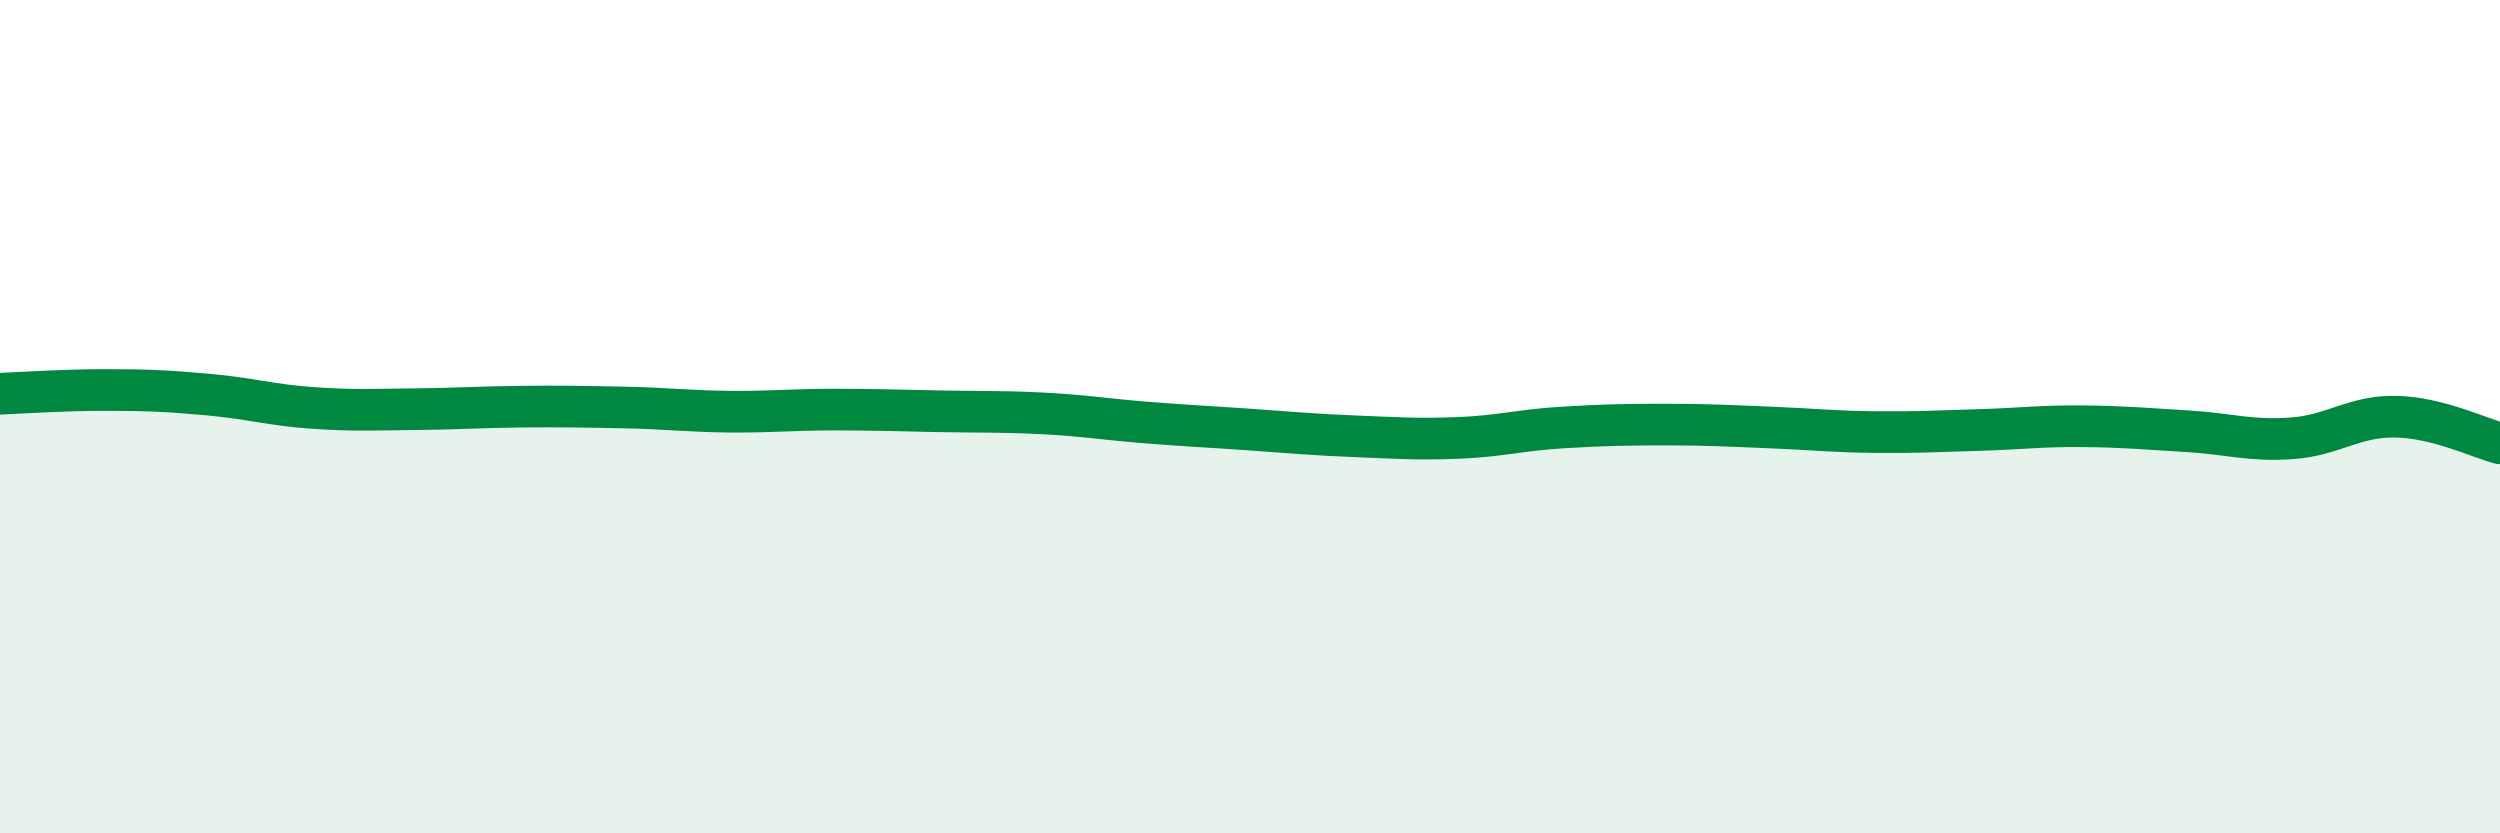
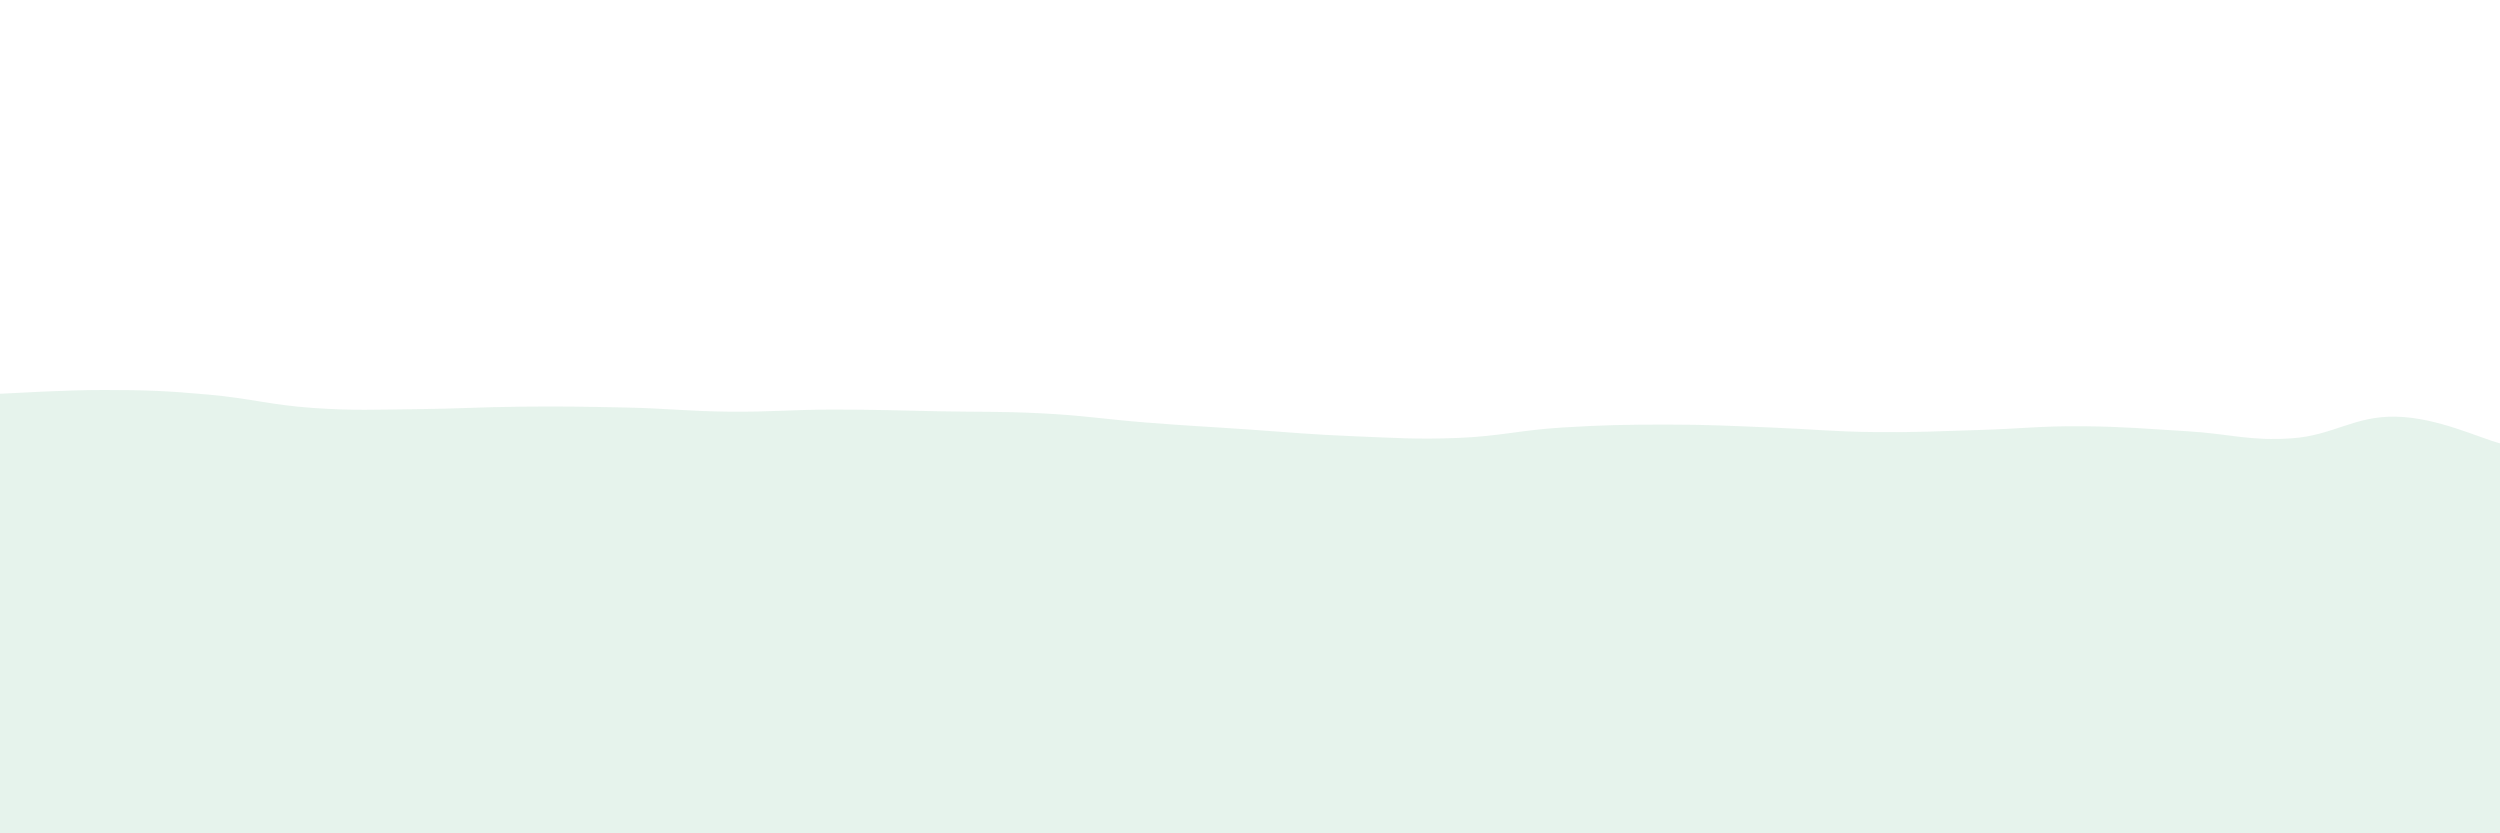
<svg xmlns="http://www.w3.org/2000/svg" width="60" height="20" viewBox="0 0 60 20">
  <path d="M 0,9.45 C 0.5,9.43 1.5,9.36 2.5,9.36 C 3.5,9.36 4,9.38 5,9.47 C 6,9.56 6.5,9.72 7.5,9.79 C 8.5,9.86 9,9.83 10,9.82 C 11,9.81 11.5,9.77 12.5,9.76 C 13.5,9.75 14,9.76 15,9.78 C 16,9.8 16.5,9.87 17.5,9.88 C 18.5,9.89 19,9.83 20,9.83 C 21,9.83 21.5,9.85 22.5,9.87 C 23.5,9.89 24,9.87 25,9.92 C 26,9.97 26.5,10.06 27.5,10.14 C 28.5,10.22 29,10.24 30,10.31 C 31,10.38 31.5,10.43 32.5,10.47 C 33.5,10.51 34,10.55 35,10.51 C 36,10.47 36.5,10.32 37.5,10.26 C 38.5,10.2 39,10.19 40,10.19 C 41,10.19 41.5,10.22 42.5,10.26 C 43.5,10.3 44,10.36 45,10.37 C 46,10.38 46.5,10.35 47.5,10.32 C 48.5,10.29 49,10.22 50,10.23 C 51,10.24 51.5,10.29 52.5,10.35 C 53.5,10.41 54,10.59 55,10.52 C 56,10.45 56.5,9.98 57.5,10 C 58.5,10.02 59.5,10.51 60,10.64L60 20L0 20Z" fill="#008740" opacity="0.1" stroke-linecap="round" stroke-linejoin="round" />
-   <path d="M 0,9.45 C 0.5,9.43 1.5,9.36 2.5,9.36 C 3.5,9.36 4,9.38 5,9.47 C 6,9.56 6.5,9.72 7.5,9.79 C 8.5,9.86 9,9.83 10,9.82 C 11,9.81 11.5,9.77 12.5,9.76 C 13.5,9.75 14,9.76 15,9.78 C 16,9.8 16.5,9.87 17.5,9.88 C 18.5,9.89 19,9.83 20,9.83 C 21,9.83 21.5,9.85 22.5,9.87 C 23.5,9.89 24,9.87 25,9.92 C 26,9.97 26.5,10.06 27.5,10.14 C 28.5,10.22 29,10.24 30,10.31 C 31,10.38 31.5,10.43 32.5,10.47 C 33.5,10.51 34,10.55 35,10.51 C 36,10.47 36.5,10.32 37.5,10.26 C 38.5,10.2 39,10.19 40,10.19 C 41,10.19 41.5,10.22 42.5,10.26 C 43.5,10.3 44,10.36 45,10.37 C 46,10.38 46.5,10.35 47.5,10.32 C 48.5,10.29 49,10.22 50,10.23 C 51,10.24 51.5,10.29 52.5,10.35 C 53.5,10.41 54,10.59 55,10.52 C 56,10.45 56.5,9.98 57.5,10 C 58.5,10.02 59.5,10.51 60,10.64" stroke="#008740" stroke-width="1" fill="none" stroke-linecap="round" stroke-linejoin="round" />
</svg>